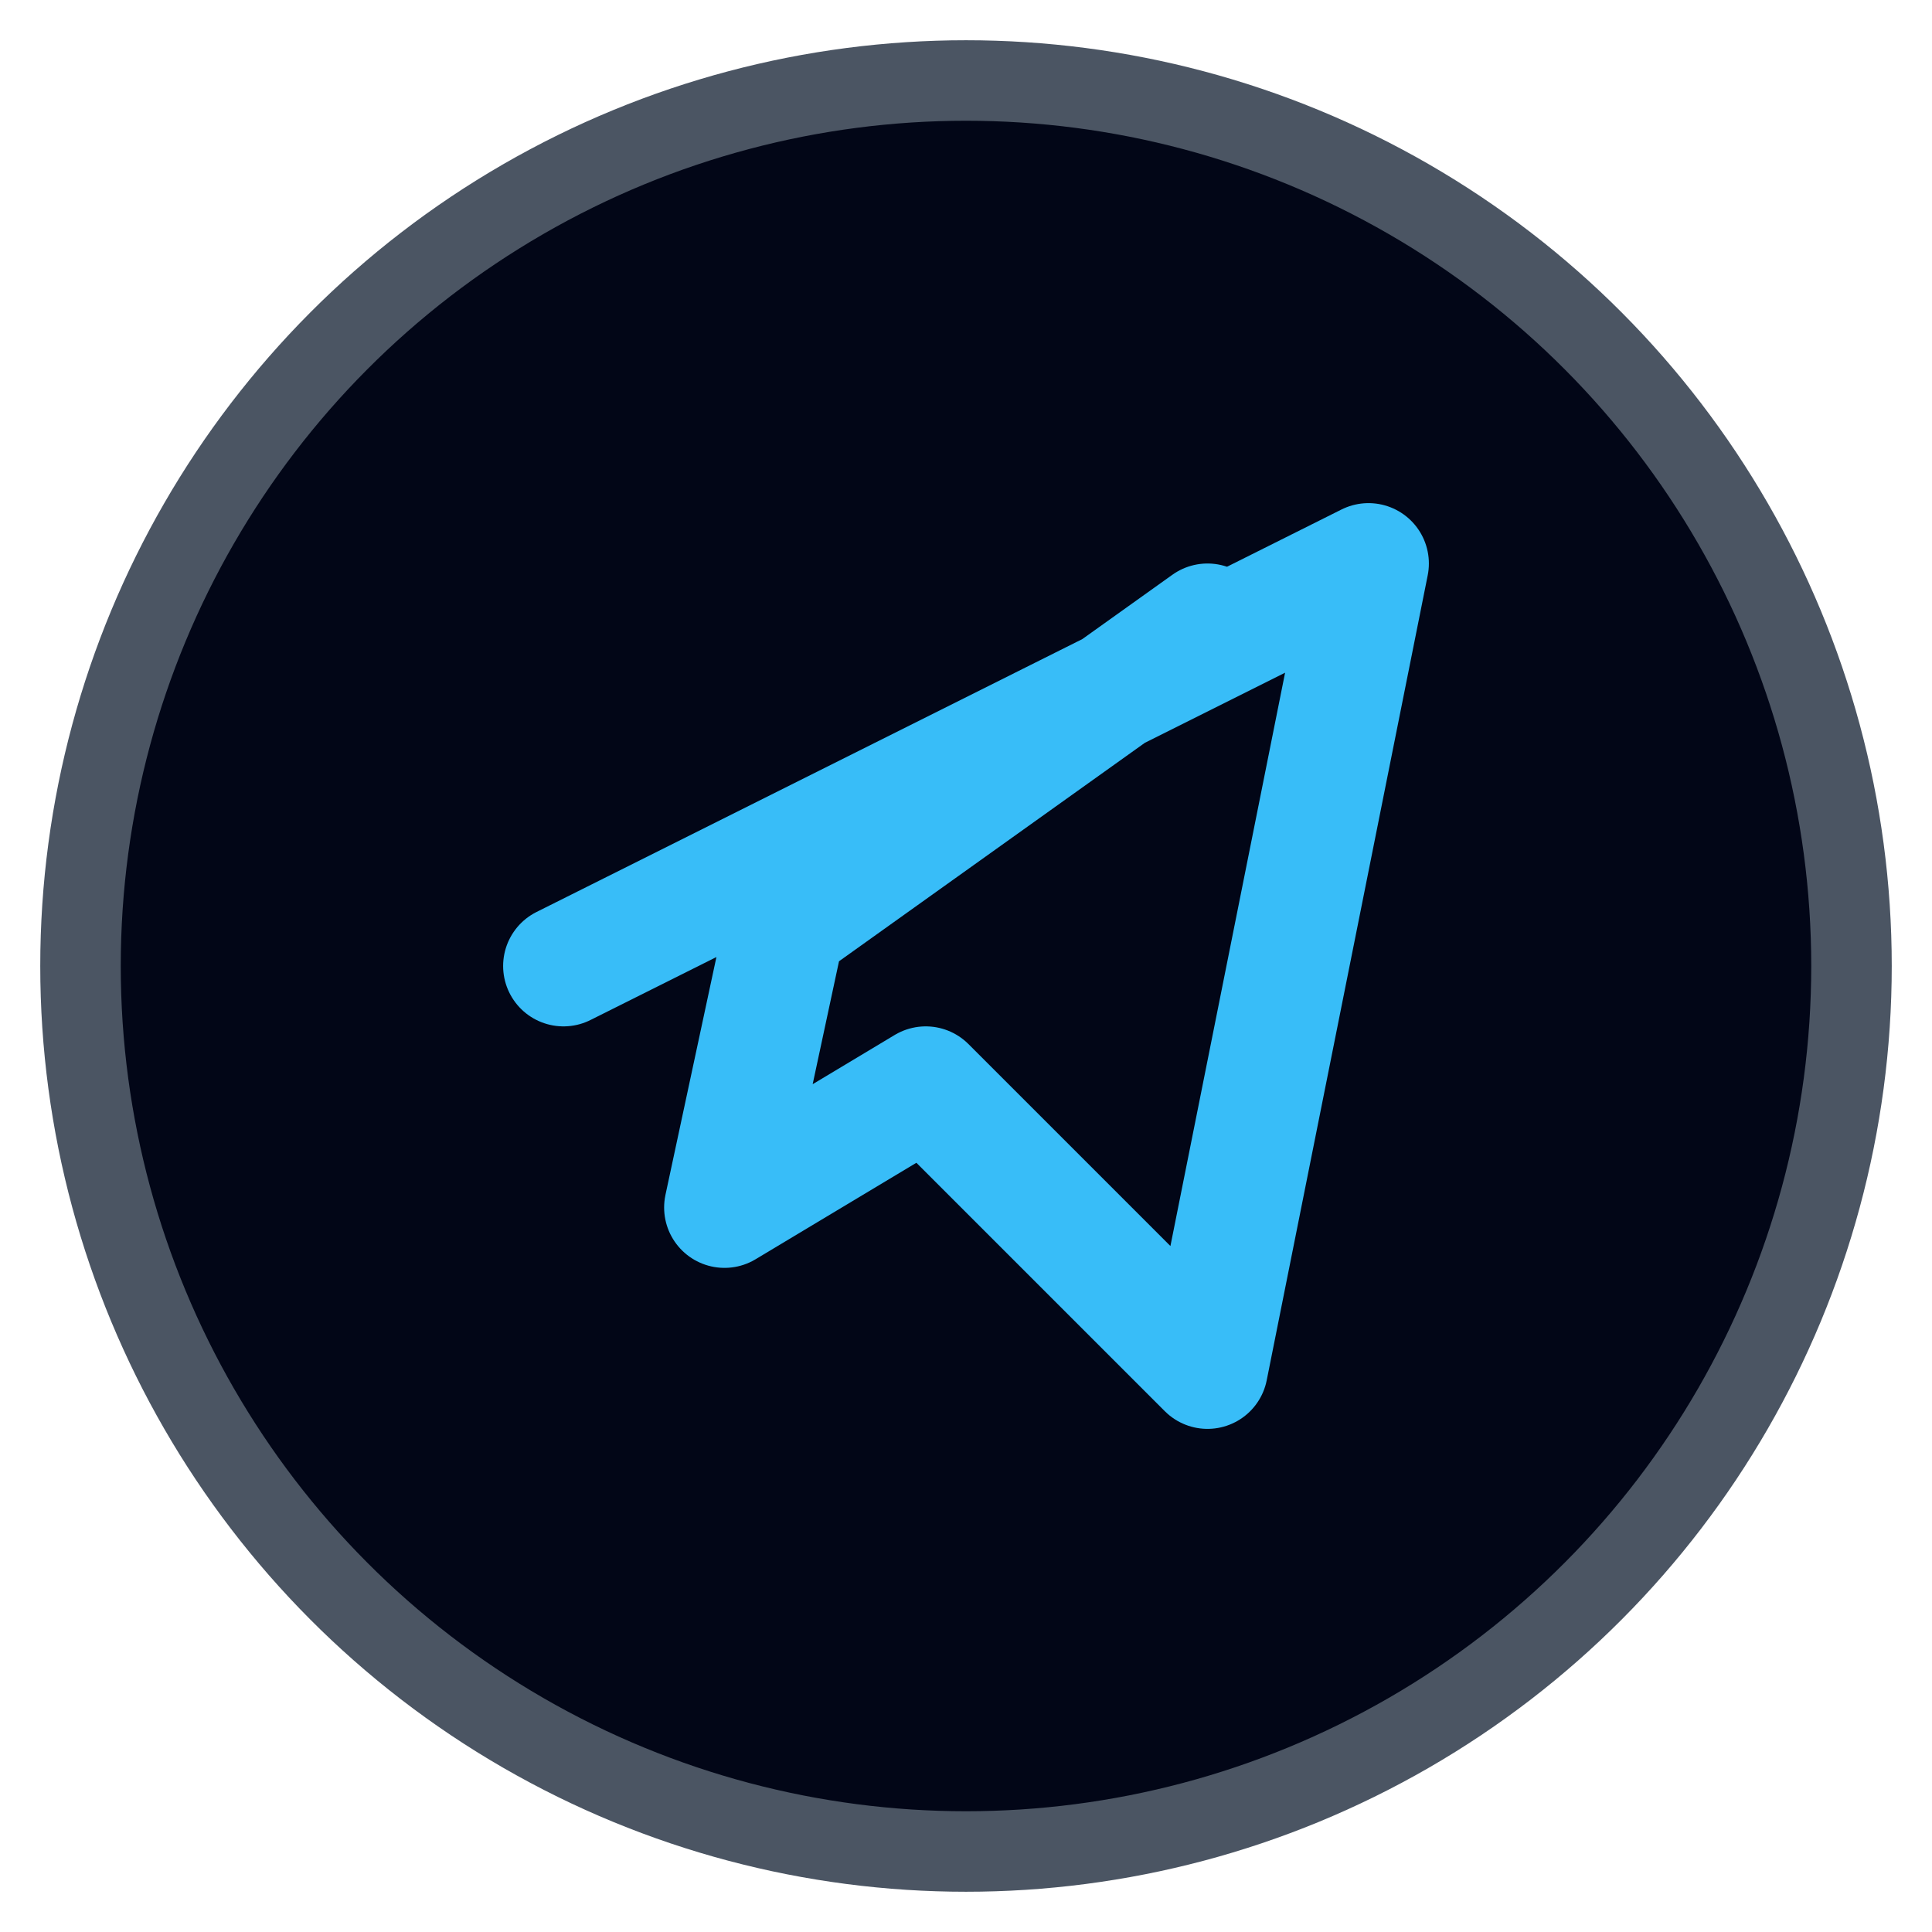
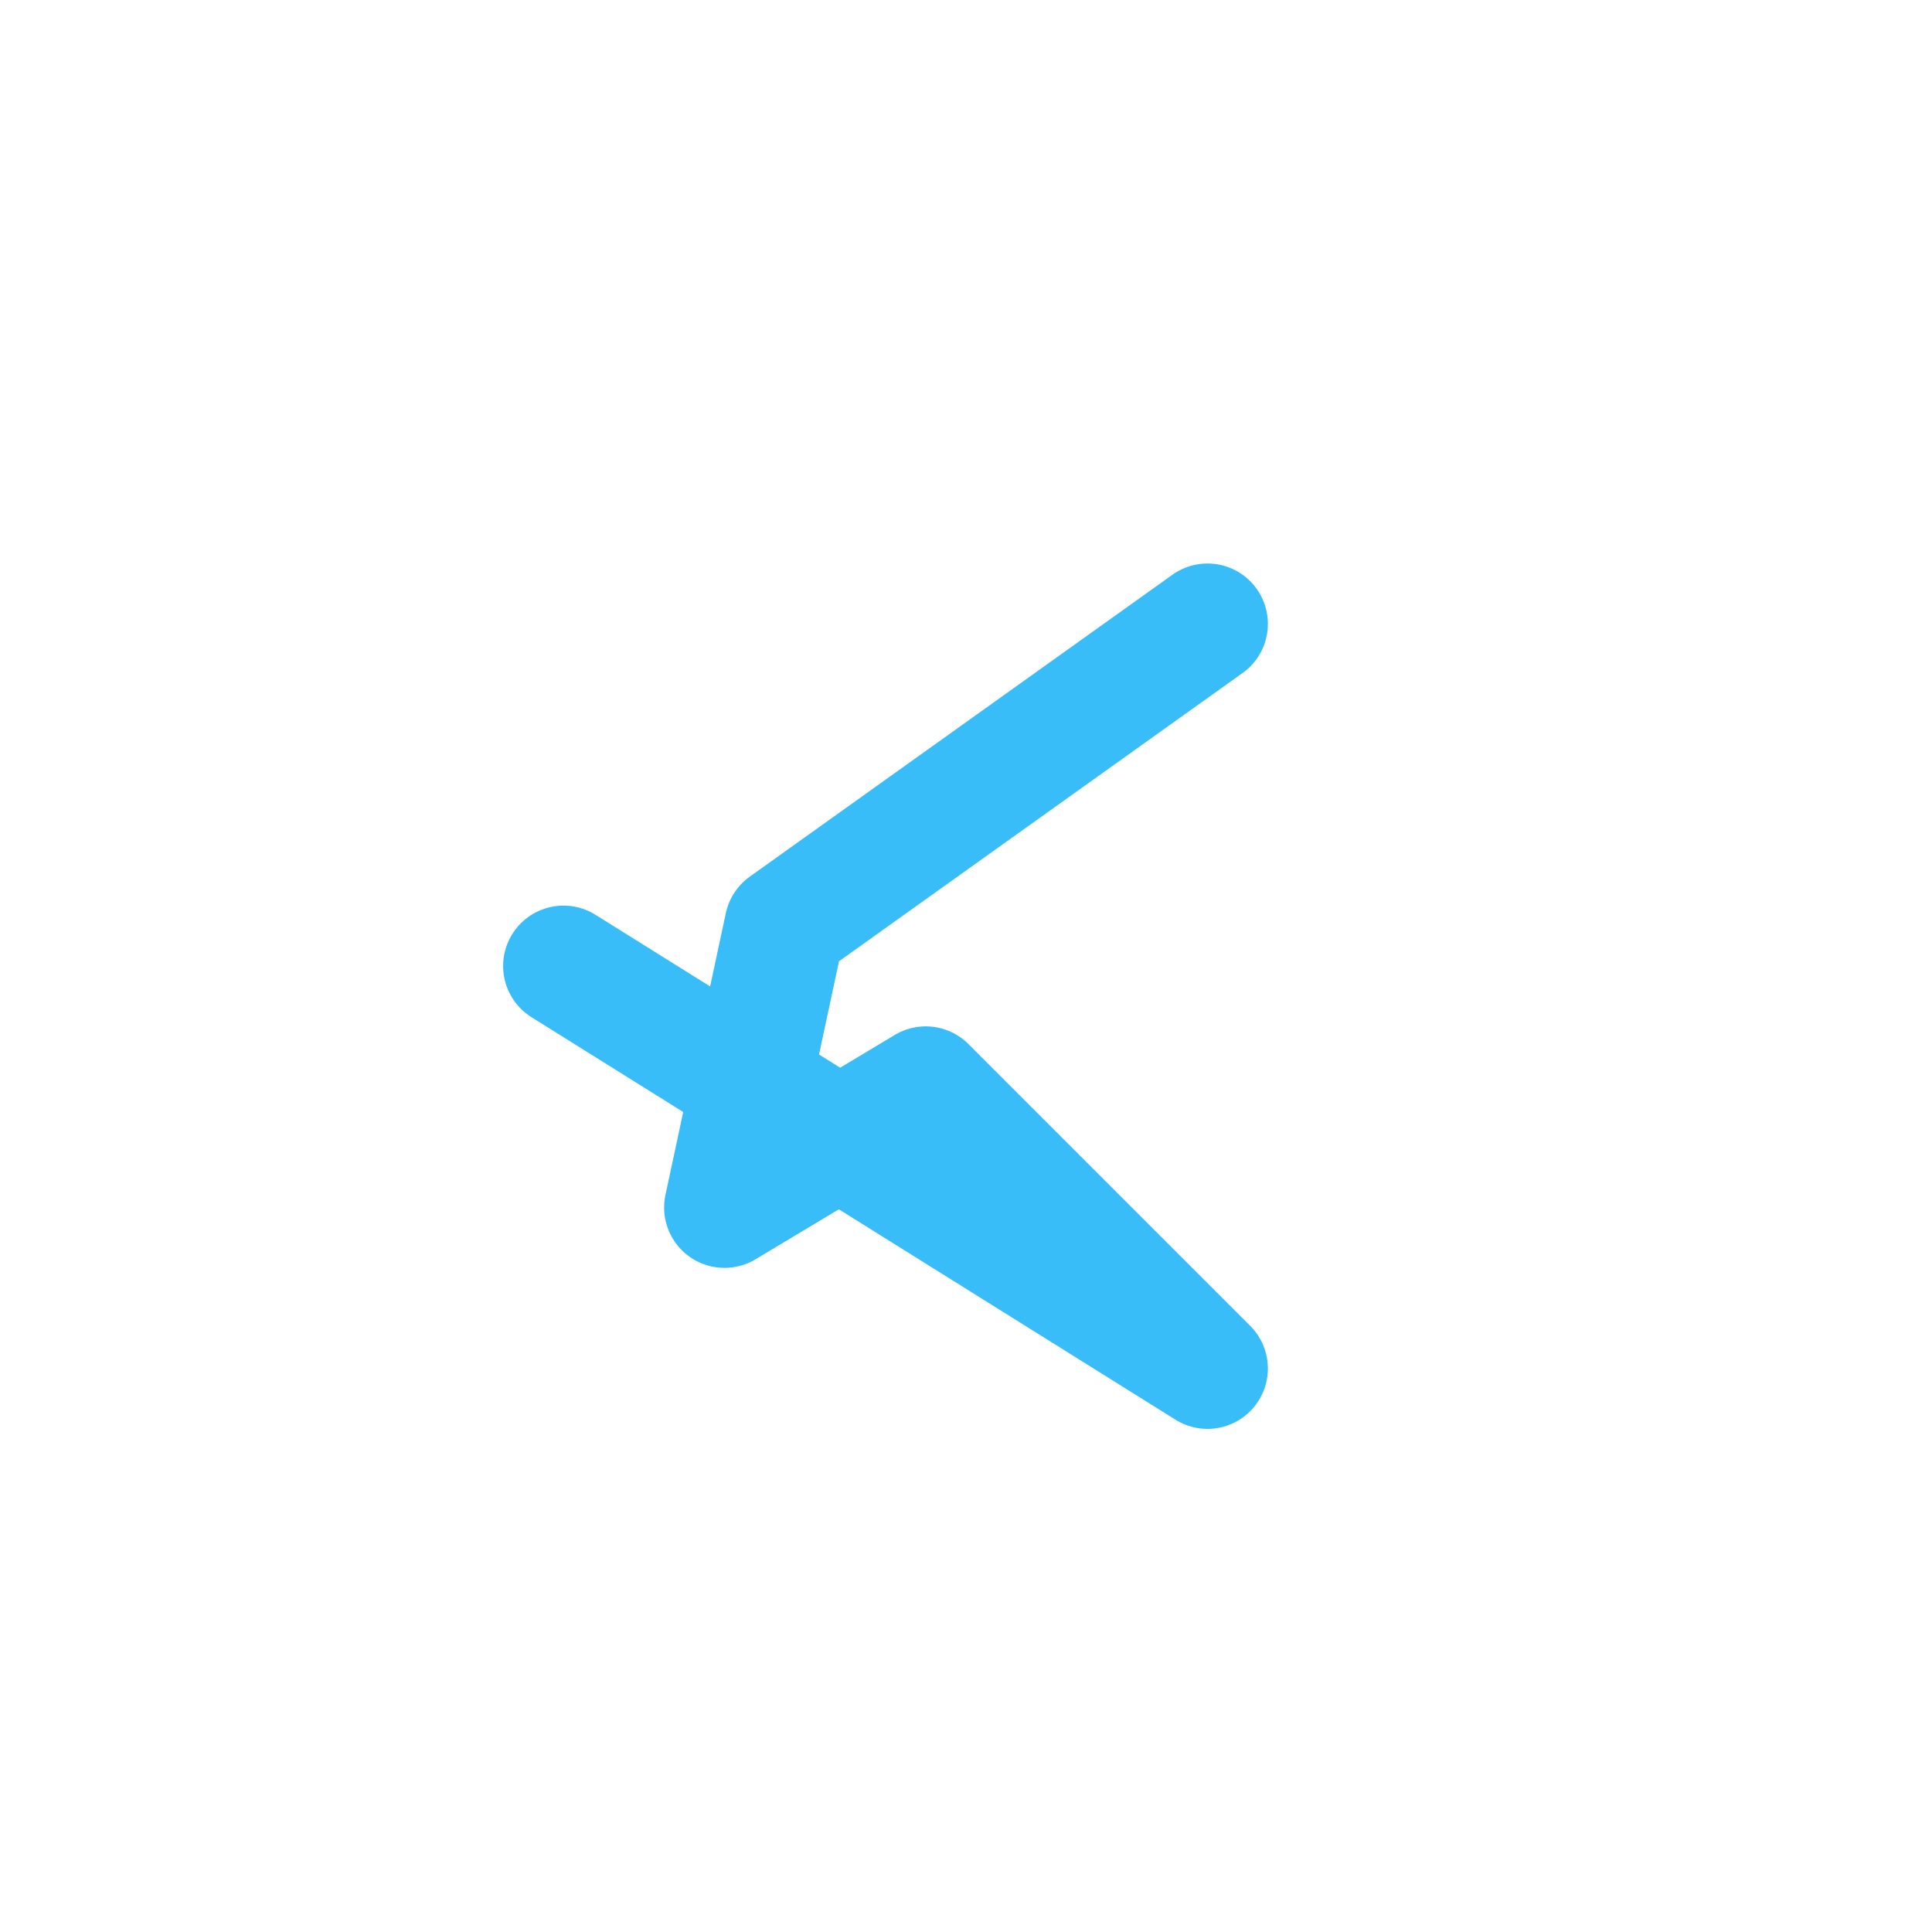
<svg xmlns="http://www.w3.org/2000/svg" width="24" height="24" viewBox="0 0 24 24" fill="none">
-   <circle cx="12" cy="12" r="11" fill="#020617" stroke="#4b5563" />
-   <path d="M7 12L17 7L15 17L11.5 13.5L9 15L9.75 11.5L15 7.75" stroke="#38bdf8" stroke-width="1.5" stroke-linecap="round" stroke-linejoin="round" />
+   <path d="M7 12L15 17L11.5 13.5L9 15L9.75 11.5L15 7.75" stroke="#38bdf8" stroke-width="1.5" stroke-linecap="round" stroke-linejoin="round" />
</svg>